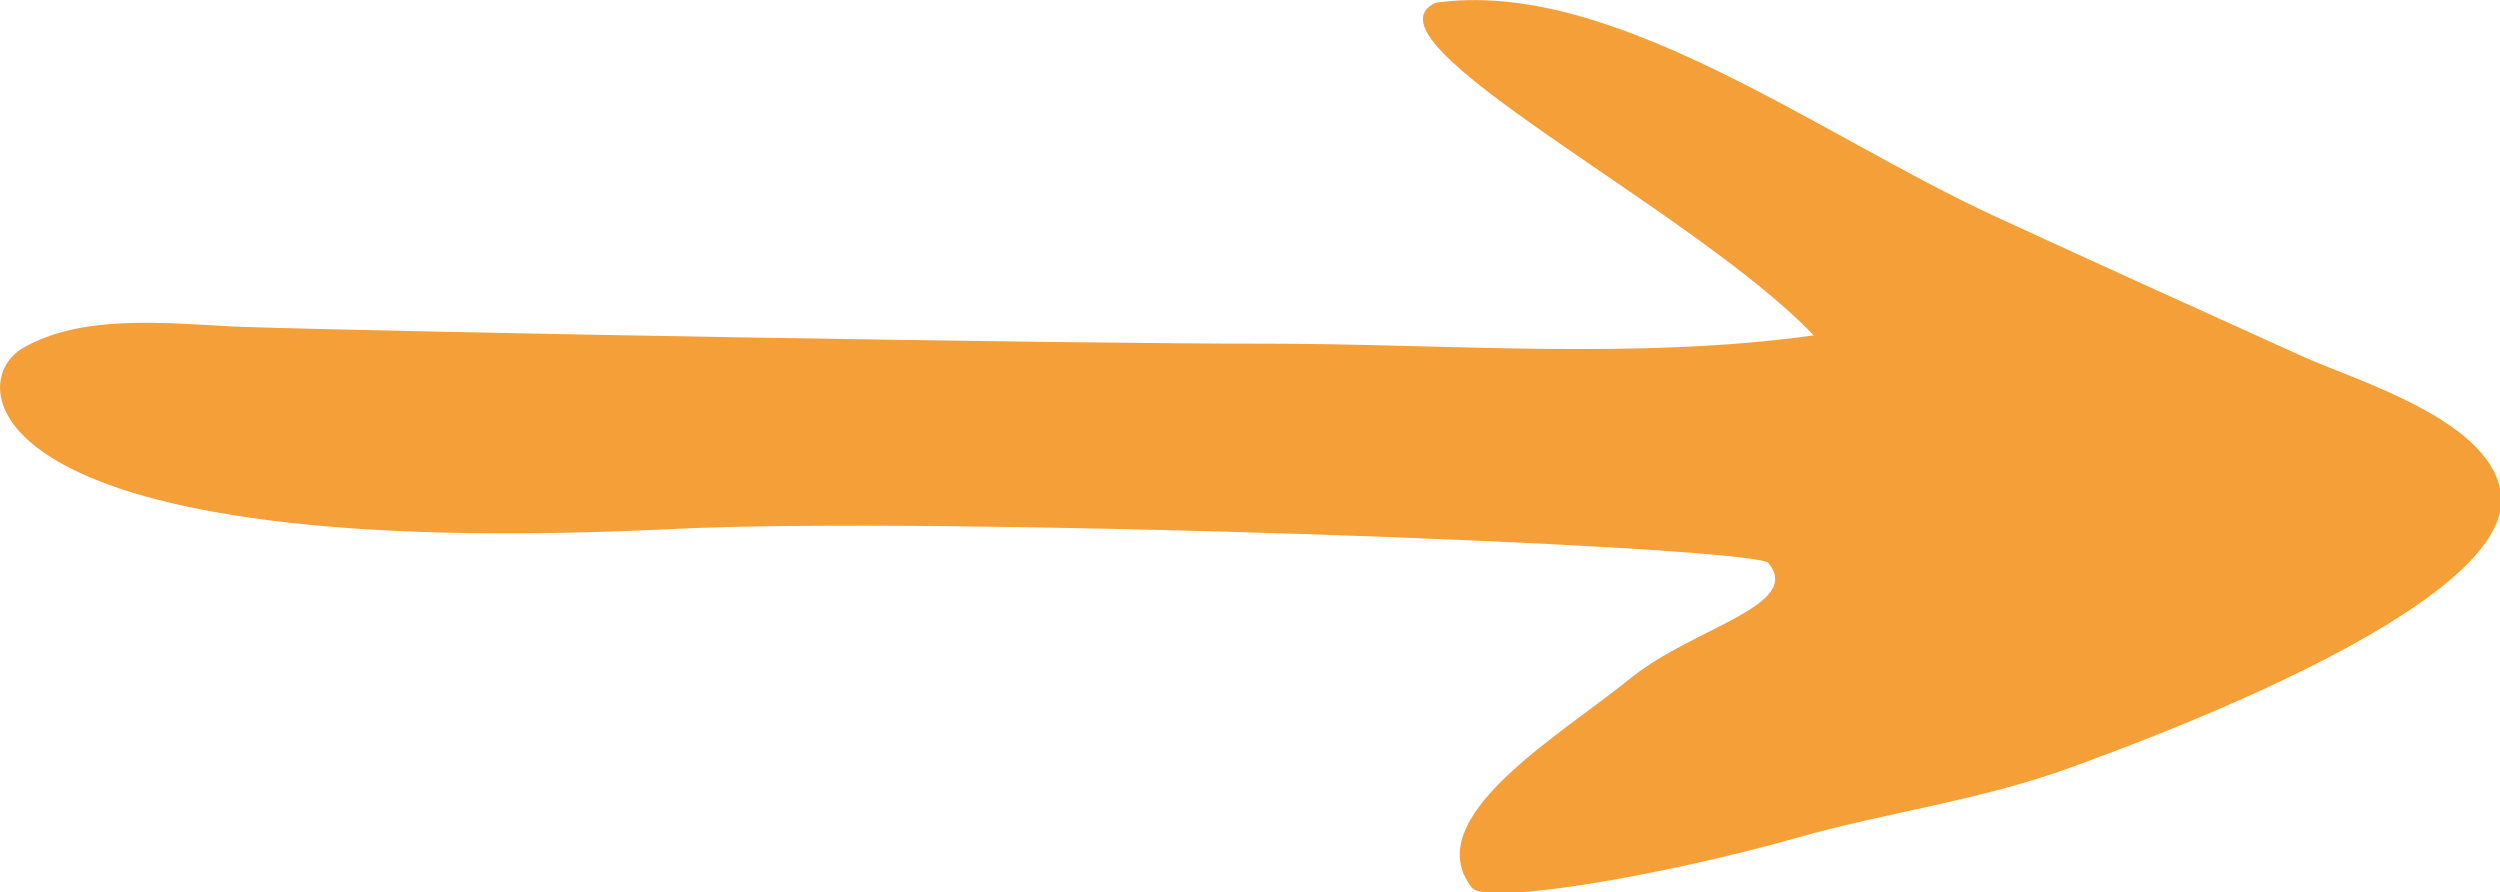
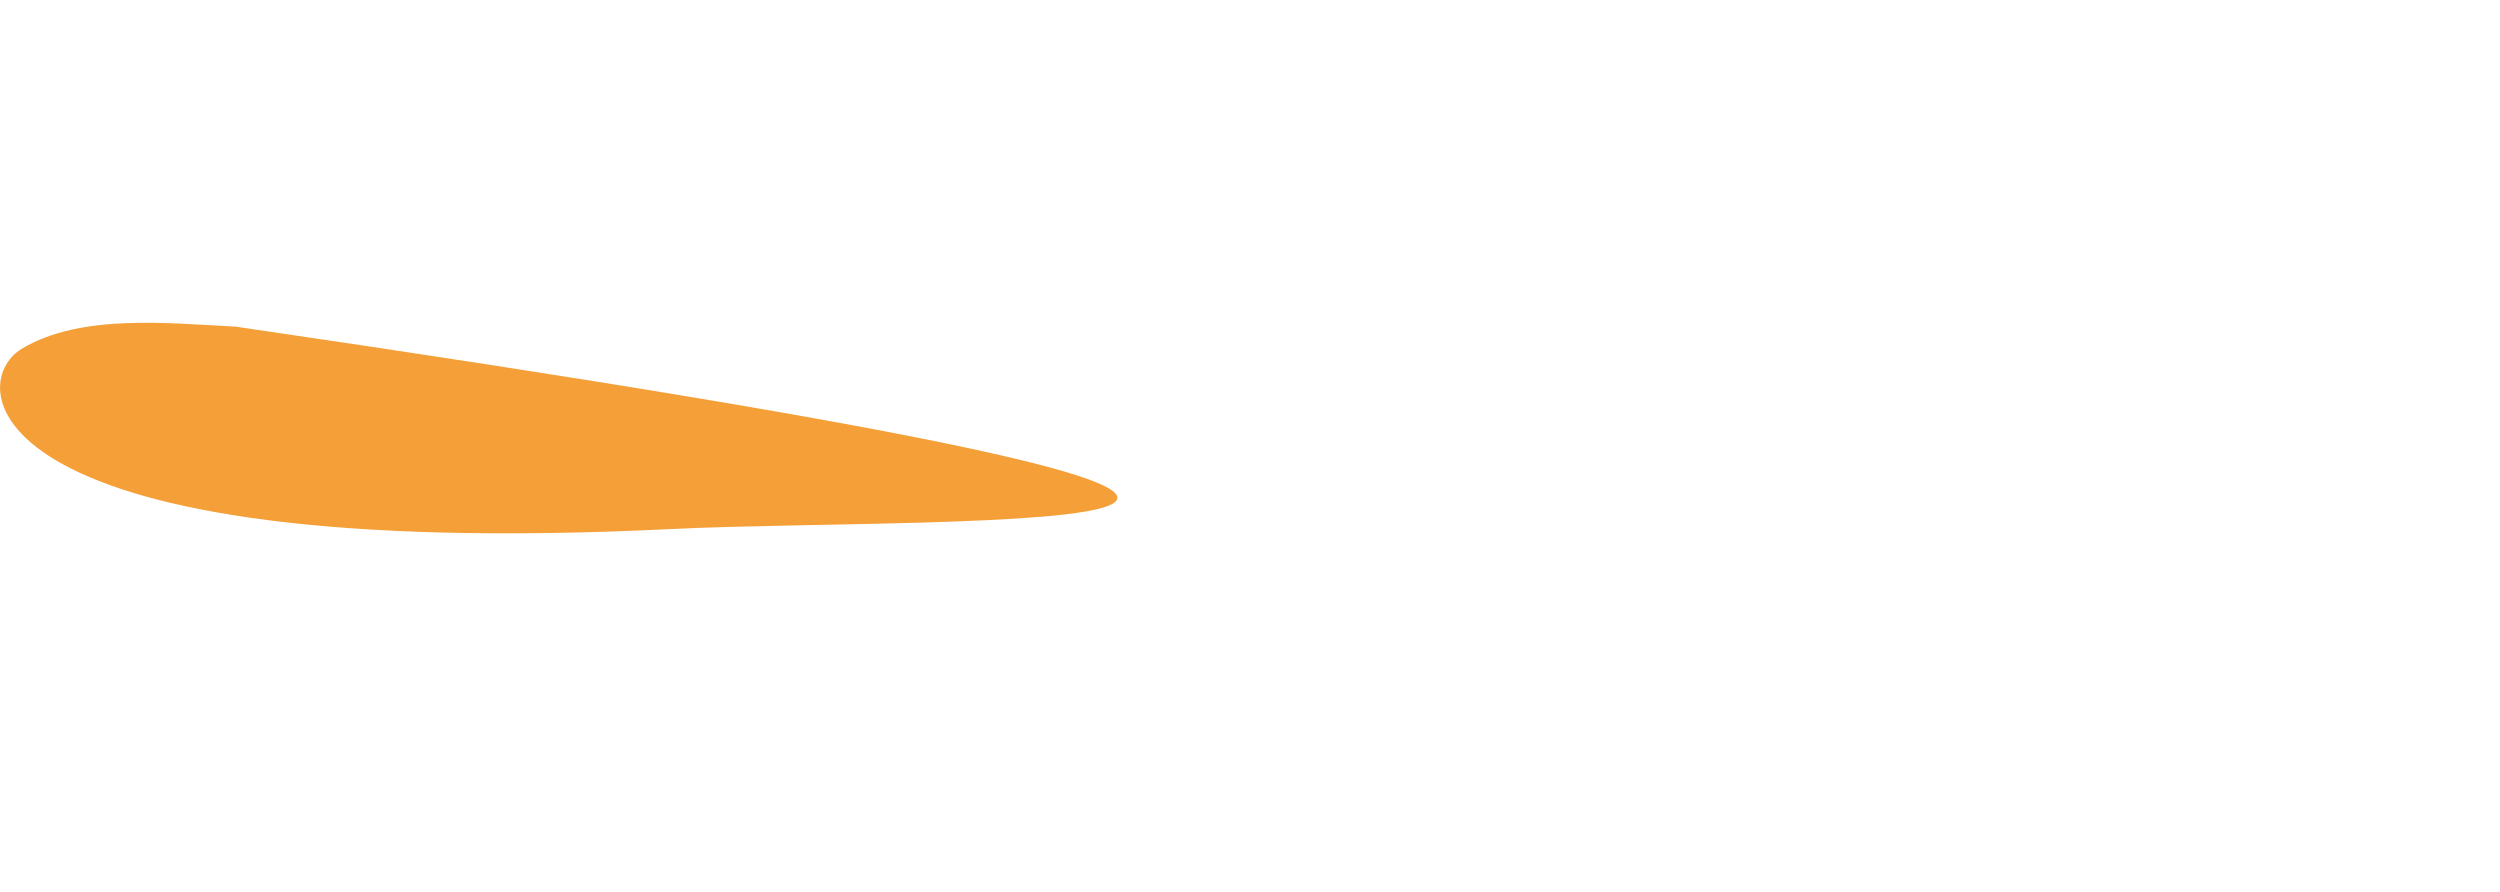
<svg xmlns="http://www.w3.org/2000/svg" id="Layer_1" data-name="Layer 1" viewBox="0 0 99.81 35.63">
  <defs>
    <style>.cls-1{fill:#f49f37;}</style>
  </defs>
  <title>arr_m_or</title>
-   <path class="cls-1" d="M482.95,328.69c-27.81,1.37-28.31-5.81-25.94-7.21s5.85-1,8.51-.87c6.7,0.23,34.11.7,41.12,0.68,7.17,0,14.79.66,21.89-.33-4.84-5.08-18.39-11.77-15.09-13.28,7-1,15.3,5.29,22.31,8.52,4.07,1.88,8.15,3.72,12.23,5.57,2.19,1,7.76,2.6,8,5.64,0.28,4.39-14,9.64-17.19,10.8-3.58,1.31-7.26,1.77-10.91,2.8-5.25,1.49-12.37,2.73-13,2-2.16-2.79,3.51-6.06,6.4-8.41,2.51-2,6.88-2.87,5.42-4.58C524.95,329.3,493.51,328.17,482.95,328.69Z" transform="translate(-456.12 -307.57)" />
+   <path class="cls-1" d="M482.95,328.69c-27.81,1.37-28.31-5.81-25.94-7.21s5.85-1,8.51-.87C524.95,329.3,493.51,328.17,482.95,328.69Z" transform="translate(-456.12 -307.57)" />
</svg>